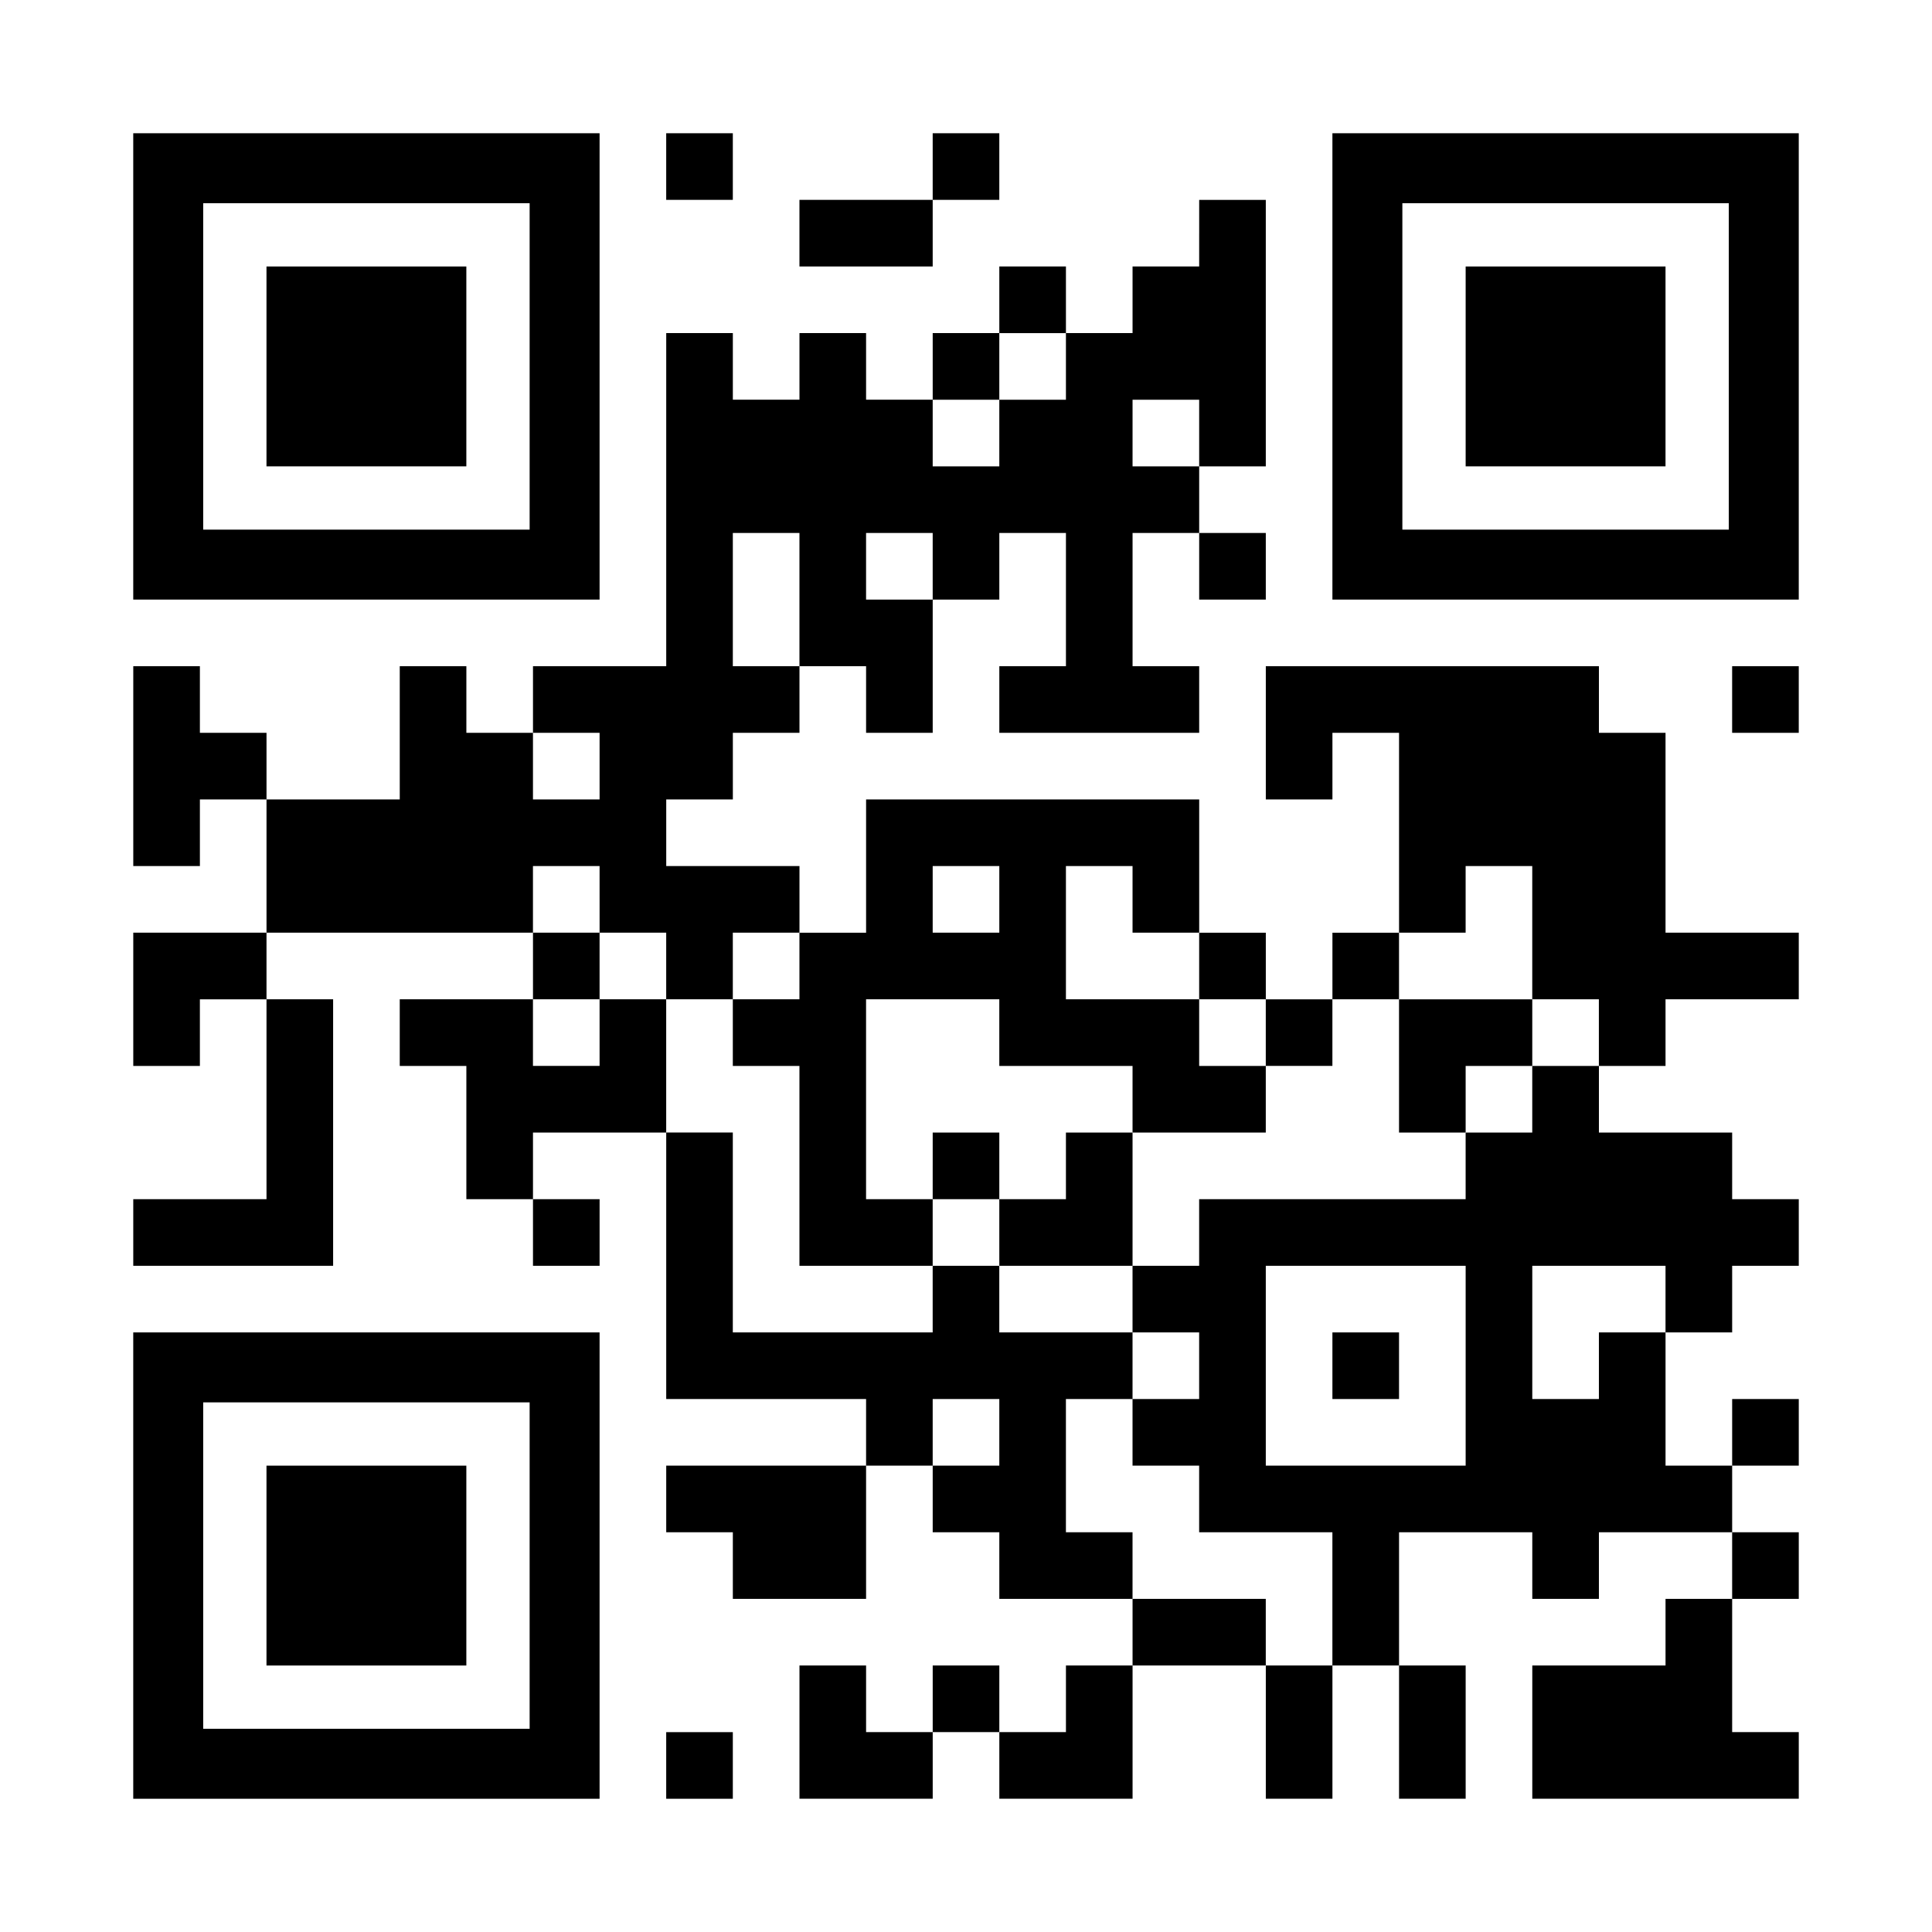
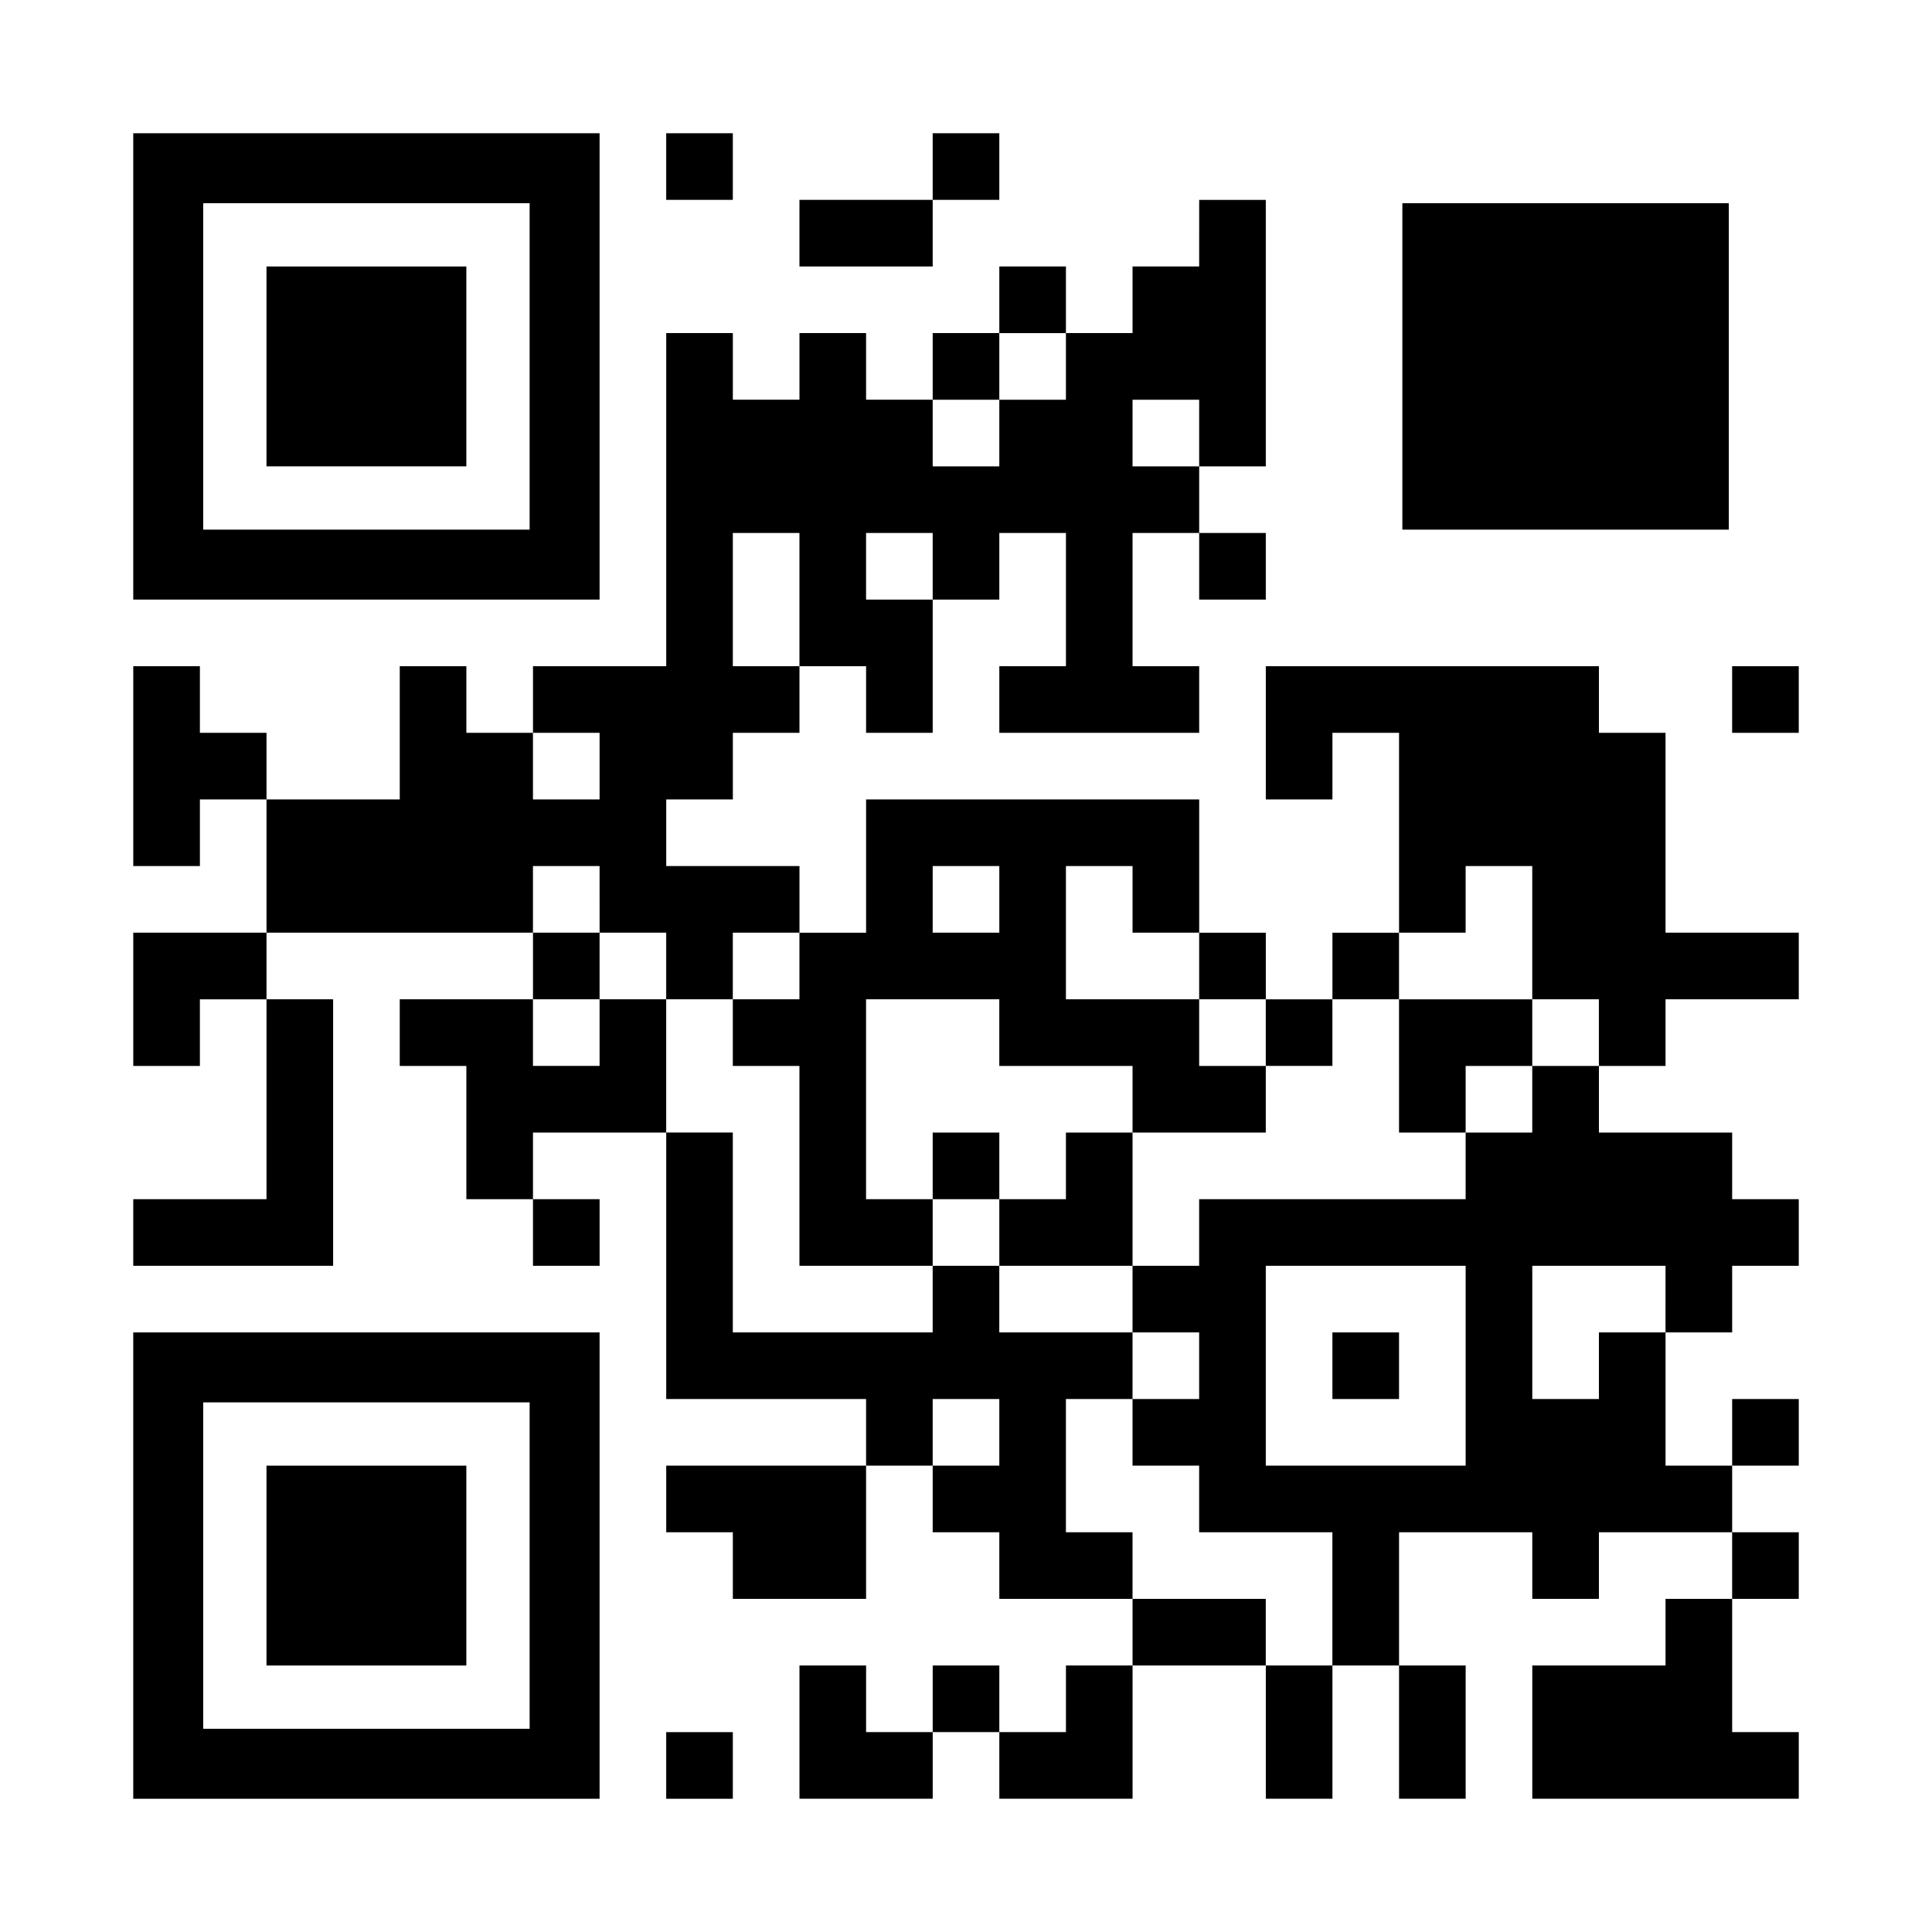
<svg xmlns="http://www.w3.org/2000/svg" version="1.0" width="1160px" height="1160px" viewBox="0 0 1160 1160" preserveAspectRatio="xMidYMid meet">
  <g transform="translate(0,1160) scale(0.1,-0.1)" fill="#000000" stroke="none">
    <path d="M800 9400 l0 -1400 1400 0 1400 0 0 1400 0 1400 -1400 0 -1400 0 0 -1400z m2380 0 l0 -980 -980 0 -980 0 0 980 0 980 980 0 980 0 0 -980z" />
    <path d="M1600 9400 l0 -600 600 0 600 0 0 600 0 600 -600 0 -600 0 0 -600z" />
    <path d="M4000 10600 l0 -200 200 0 200 0 0 200 0 200 -200 0 -200 0 0 -200z" />
    <path d="M5600 10600 l0 -200 -400 0 -400 0 0 -200 0 -200 400 0 400 0 0 200 0 200 200 0 200 0 0 200 0 200 -200 0 -200 0 0 -200z" />
-     <path d="M8000 9400 l0 -1400 1400 0 1400 0 0 1400 0 1400 -1400 0 -1400 0 0 -1400z m2380 0 l0 -980 -980 0 -980 0 0 980 0 980 980 0 980 0 0 -980z" />
-     <path d="M8800 9400 l0 -600 600 0 600 0 0 600 0 600 -600 0 -600 0 0 -600z" />
+     <path d="M8000 9400 z m2380 0 l0 -980 -980 0 -980 0 0 980 0 980 980 0 980 0 0 -980z" />
    <path d="M7200 10200 l0 -200 -200 0 -200 0 0 -200 0 -200 -200 0 -200 0 0 200 0 200 -200 0 -200 0 0 -200 0 -200 -200 0 -200 0 0 -200 0 -200 -200 0 -200 0 0 200 0 200 -200 0 -200 0 0 -200 0 -200 -200 0 -200 0 0 200 0 200 -200 0 -200 0 0 -1000 0 -1000 -400 0 -400 0 0 -200 0 -200 -200 0 -200 0 0 200 0 200 -200 0 -200 0 0 -400 0 -400 -400 0 -400 0 0 200 0 200 -200 0 -200 0 0 200 0 200 -200 0 -200 0 0 -600 0 -600 200 0 200 0 0 200 0 200 200 0 200 0 0 -400 0 -400 -400 0 -400 0 0 -400 0 -400 200 0 200 0 0 200 0 200 200 0 200 0 0 -600 0 -600 -400 0 -400 0 0 -200 0 -200 600 0 600 0 0 800 0 800 -200 0 -200 0 0 200 0 200 800 0 800 0 0 -200 0 -200 -400 0 -400 0 0 -200 0 -200 200 0 200 0 0 -400 0 -400 200 0 200 0 0 -200 0 -200 200 0 200 0 0 200 0 200 -200 0 -200 0 0 200 0 200 400 0 400 0 0 -800 0 -800 600 0 600 0 0 -200 0 -200 -600 0 -600 0 0 -200 0 -200 200 0 200 0 0 -200 0 -200 400 0 400 0 0 400 0 400 200 0 200 0 0 -200 0 -200 200 0 200 0 0 -200 0 -200 400 0 400 0 0 -200 0 -200 -200 0 -200 0 0 -200 0 -200 -200 0 -200 0 0 200 0 200 -200 0 -200 0 0 -200 0 -200 -200 0 -200 0 0 200 0 200 -200 0 -200 0 0 -400 0 -400 400 0 400 0 0 200 0 200 200 0 200 0 0 -200 0 -200 400 0 400 0 0 400 0 400 400 0 400 0 0 -400 0 -400 200 0 200 0 0 400 0 400 200 0 200 0 0 -400 0 -400 200 0 200 0 0 400 0 400 -200 0 -200 0 0 400 0 400 400 0 400 0 0 -200 0 -200 200 0 200 0 0 200 0 200 400 0 400 0 0 -200 0 -200 -200 0 -200 0 0 -200 0 -200 -400 0 -400 0 0 -400 0 -400 800 0 800 0 0 200 0 200 -200 0 -200 0 0 400 0 400 200 0 200 0 0 200 0 200 -200 0 -200 0 0 200 0 200 200 0 200 0 0 200 0 200 -200 0 -200 0 0 -200 0 -200 -200 0 -200 0 0 400 0 400 200 0 200 0 0 200 0 200 200 0 200 0 0 200 0 200 -200 0 -200 0 0 200 0 200 -400 0 -400 0 0 200 0 200 200 0 200 0 0 200 0 200 400 0 400 0 0 200 0 200 -400 0 -400 0 0 600 0 600 -200 0 -200 0 0 200 0 200 -1000 0 -1000 0 0 -400 0 -400 200 0 200 0 0 200 0 200 200 0 200 0 0 -600 0 -600 -200 0 -200 0 0 -200 0 -200 -200 0 -200 0 0 200 0 200 -200 0 -200 0 0 400 0 400 -1000 0 -1000 0 0 -400 0 -400 -200 0 -200 0 0 200 0 200 -400 0 -400 0 0 200 0 200 200 0 200 0 0 200 0 200 200 0 200 0 0 200 0 200 200 0 200 0 0 -200 0 -200 200 0 200 0 0 400 0 400 200 0 200 0 0 200 0 200 200 0 200 0 0 -400 0 -400 -200 0 -200 0 0 -200 0 -200 600 0 600 0 0 200 0 200 -200 0 -200 0 0 400 0 400 200 0 200 0 0 -200 0 -200 200 0 200 0 0 200 0 200 -200 0 -200 0 0 200 0 200 200 0 200 0 0 800 0 800 -200 0 -200 0 0 -200z m-800 -800 l0 -200 -200 0 -200 0 0 -200 0 -200 -200 0 -200 0 0 200 0 200 200 0 200 0 0 200 0 200 200 0 200 0 0 -200z m800 -400 l0 -200 -200 0 -200 0 0 200 0 200 200 0 200 0 0 -200z m-2400 -1000 l0 -400 -200 0 -200 0 0 400 0 400 200 0 200 0 0 -400z m800 200 l0 -200 -200 0 -200 0 0 200 0 200 200 0 200 0 0 -200z m-2000 -1200 l0 -200 -200 0 -200 0 0 200 0 200 200 0 200 0 0 -200z m0 -800 l0 -200 200 0 200 0 0 -200 0 -200 200 0 200 0 0 200 0 200 200 0 200 0 0 -200 0 -200 -200 0 -200 0 0 -200 0 -200 200 0 200 0 0 -600 0 -600 400 0 400 0 0 200 0 200 -200 0 -200 0 0 600 0 600 400 0 400 0 0 -200 0 -200 400 0 400 0 0 -200 0 -200 400 0 400 0 0 200 0 200 -200 0 -200 0 0 200 0 200 -400 0 -400 0 0 400 0 400 200 0 200 0 0 -200 0 -200 200 0 200 0 0 -200 0 -200 200 0 200 0 0 -200 0 -200 200 0 200 0 0 200 0 200 200 0 200 0 0 200 0 200 200 0 200 0 0 200 0 200 200 0 200 0 0 -400 0 -400 200 0 200 0 0 -200 0 -200 -200 0 -200 0 0 -200 0 -200 -200 0 -200 0 0 -200 0 -200 -800 0 -800 0 0 -200 0 -200 -200 0 -200 0 0 -200 0 -200 200 0 200 0 0 -200 0 -200 -200 0 -200 0 0 -200 0 -200 200 0 200 0 0 -200 0 -200 400 0 400 0 0 -400 0 -400 -200 0 -200 0 0 200 0 200 -400 0 -400 0 0 200 0 200 -200 0 -200 0 0 400 0 400 200 0 200 0 0 200 0 200 -400 0 -400 0 0 200 0 200 -200 0 -200 0 0 -200 0 -200 -600 0 -600 0 0 600 0 600 -200 0 -200 0 0 400 0 400 -200 0 -200 0 0 -200 0 -200 -200 0 -200 0 0 200 0 200 200 0 200 0 0 200 0 200 -200 0 -200 0 0 200 0 200 200 0 200 0 0 -200z m2400 0 l0 -200 -200 0 -200 0 0 200 0 200 200 0 200 0 0 -200z m2800 -2800 l0 -600 -600 0 -600 0 0 600 0 600 600 0 600 0 0 -600z m1200 400 l0 -200 -200 0 -200 0 0 -200 0 -200 -200 0 -200 0 0 400 0 400 400 0 400 0 0 -200z m-4000 -800 l0 -200 -200 0 -200 0 0 200 0 200 200 0 200 0 0 -200z" />
    <path d="M8400 5200 l0 -400 200 0 200 0 0 200 0 200 200 0 200 0 0 200 0 200 -400 0 -400 0 0 -400z" />
    <path d="M5600 4600 l0 -200 200 0 200 0 0 -200 0 -200 400 0 400 0 0 400 0 400 -200 0 -200 0 0 -200 0 -200 -200 0 -200 0 0 200 0 200 -200 0 -200 0 0 -200z" />
    <path d="M8000 3400 l0 -200 200 0 200 0 0 200 0 200 -200 0 -200 0 0 -200z" />
    <path d="M10400 7400 l0 -200 200 0 200 0 0 200 0 200 -200 0 -200 0 0 -200z" />
    <path d="M800 2200 l0 -1400 1400 0 1400 0 0 1400 0 1400 -1400 0 -1400 0 0 -1400z m2380 0 l0 -980 -980 0 -980 0 0 980 0 980 980 0 980 0 0 -980z" />
    <path d="M1600 2200 l0 -600 600 0 600 0 0 600 0 600 -600 0 -600 0 0 -600z" />
    <path d="M4000 1000 l0 -200 200 0 200 0 0 200 0 200 -200 0 -200 0 0 -200z" />
  </g>
</svg>